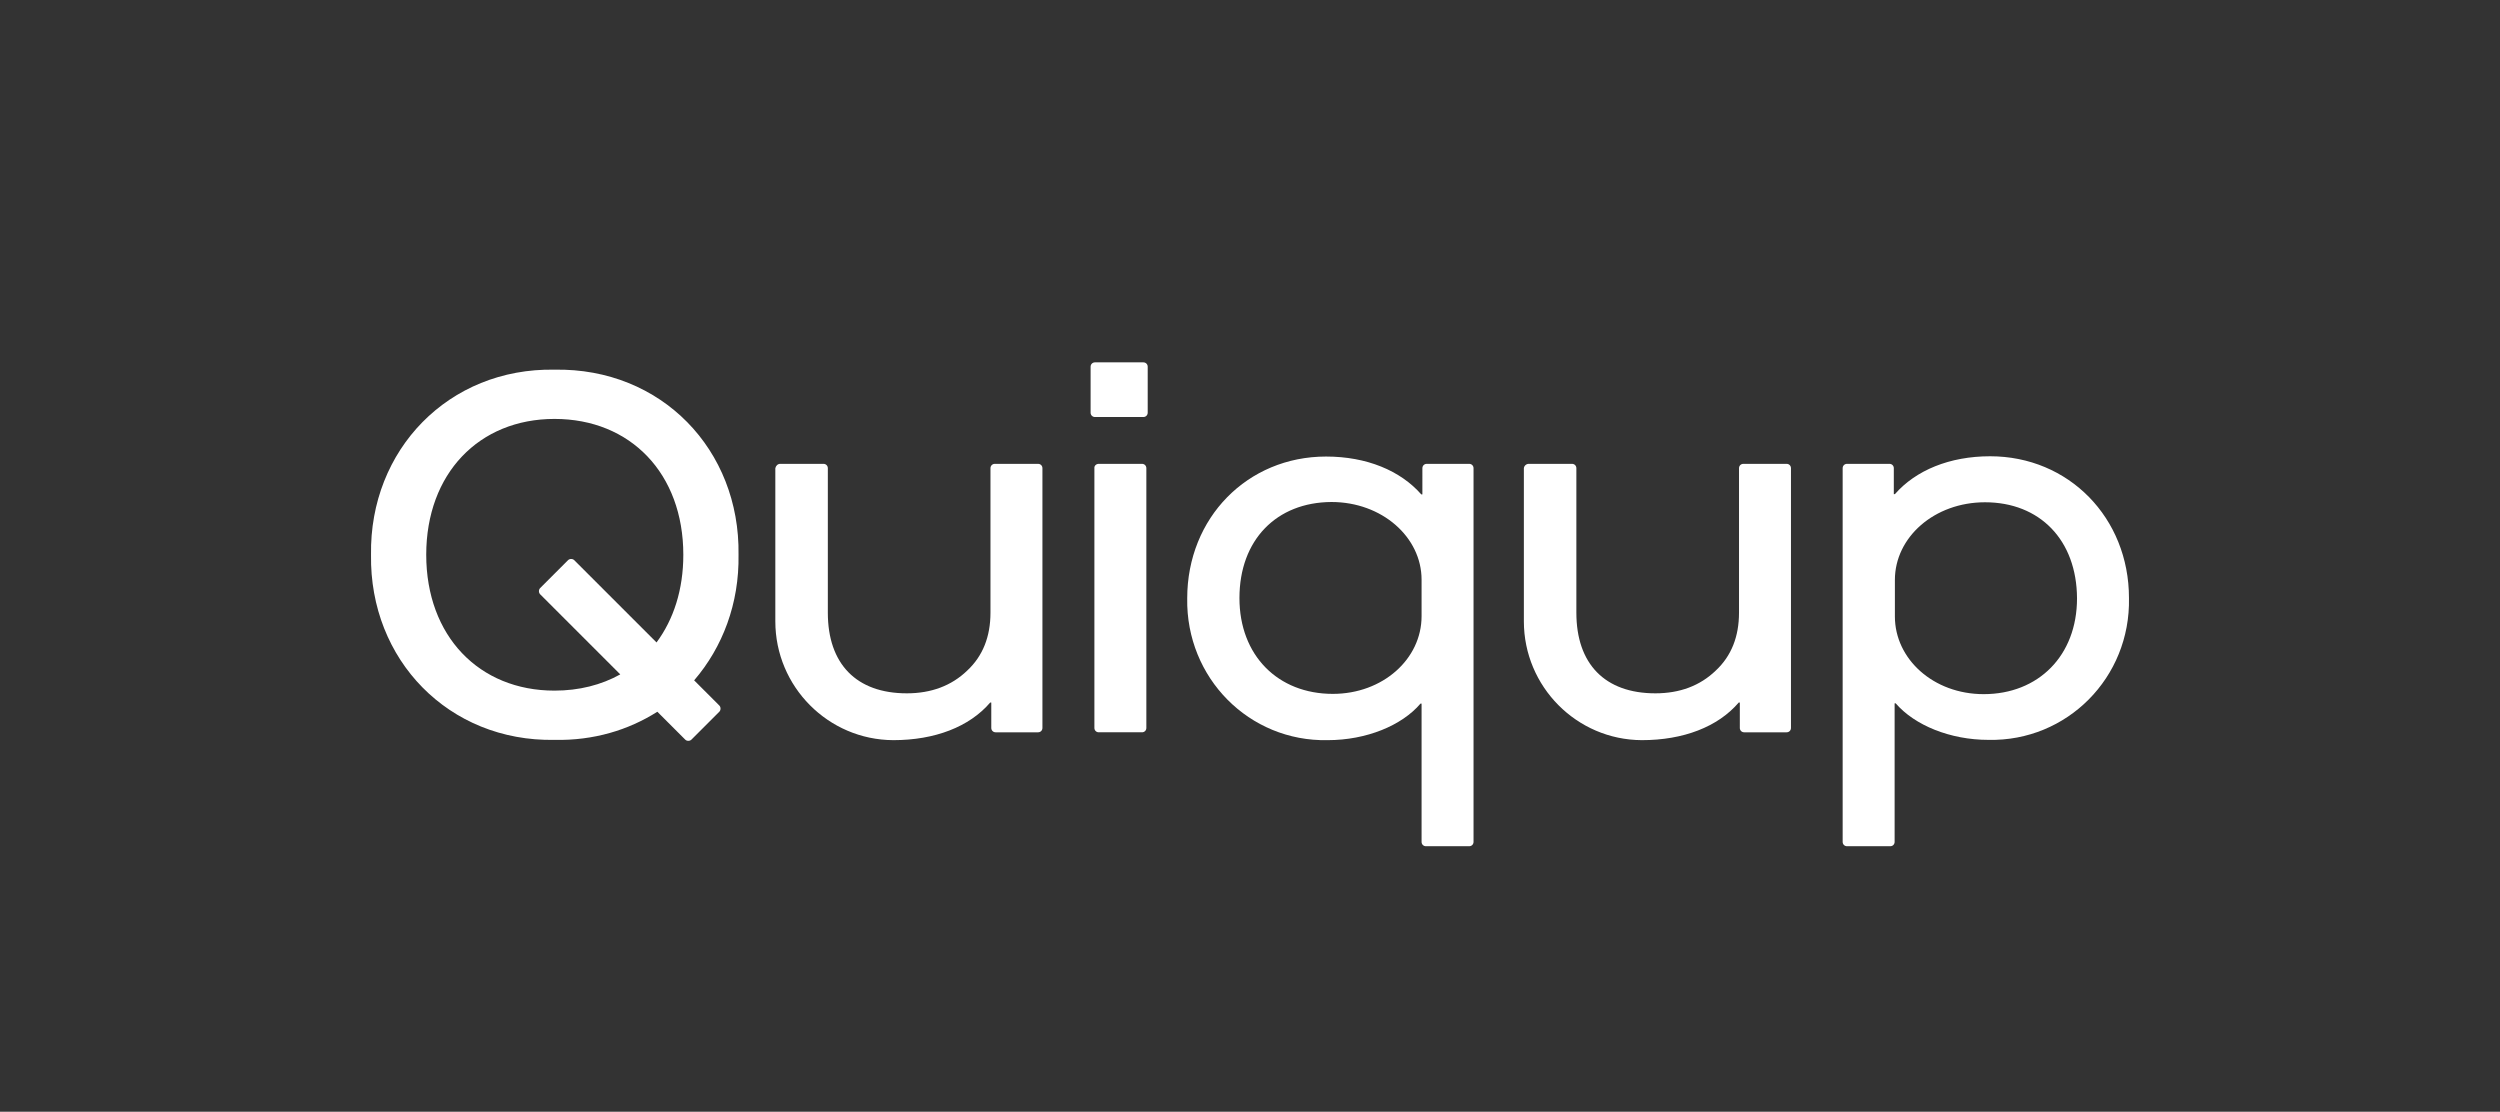
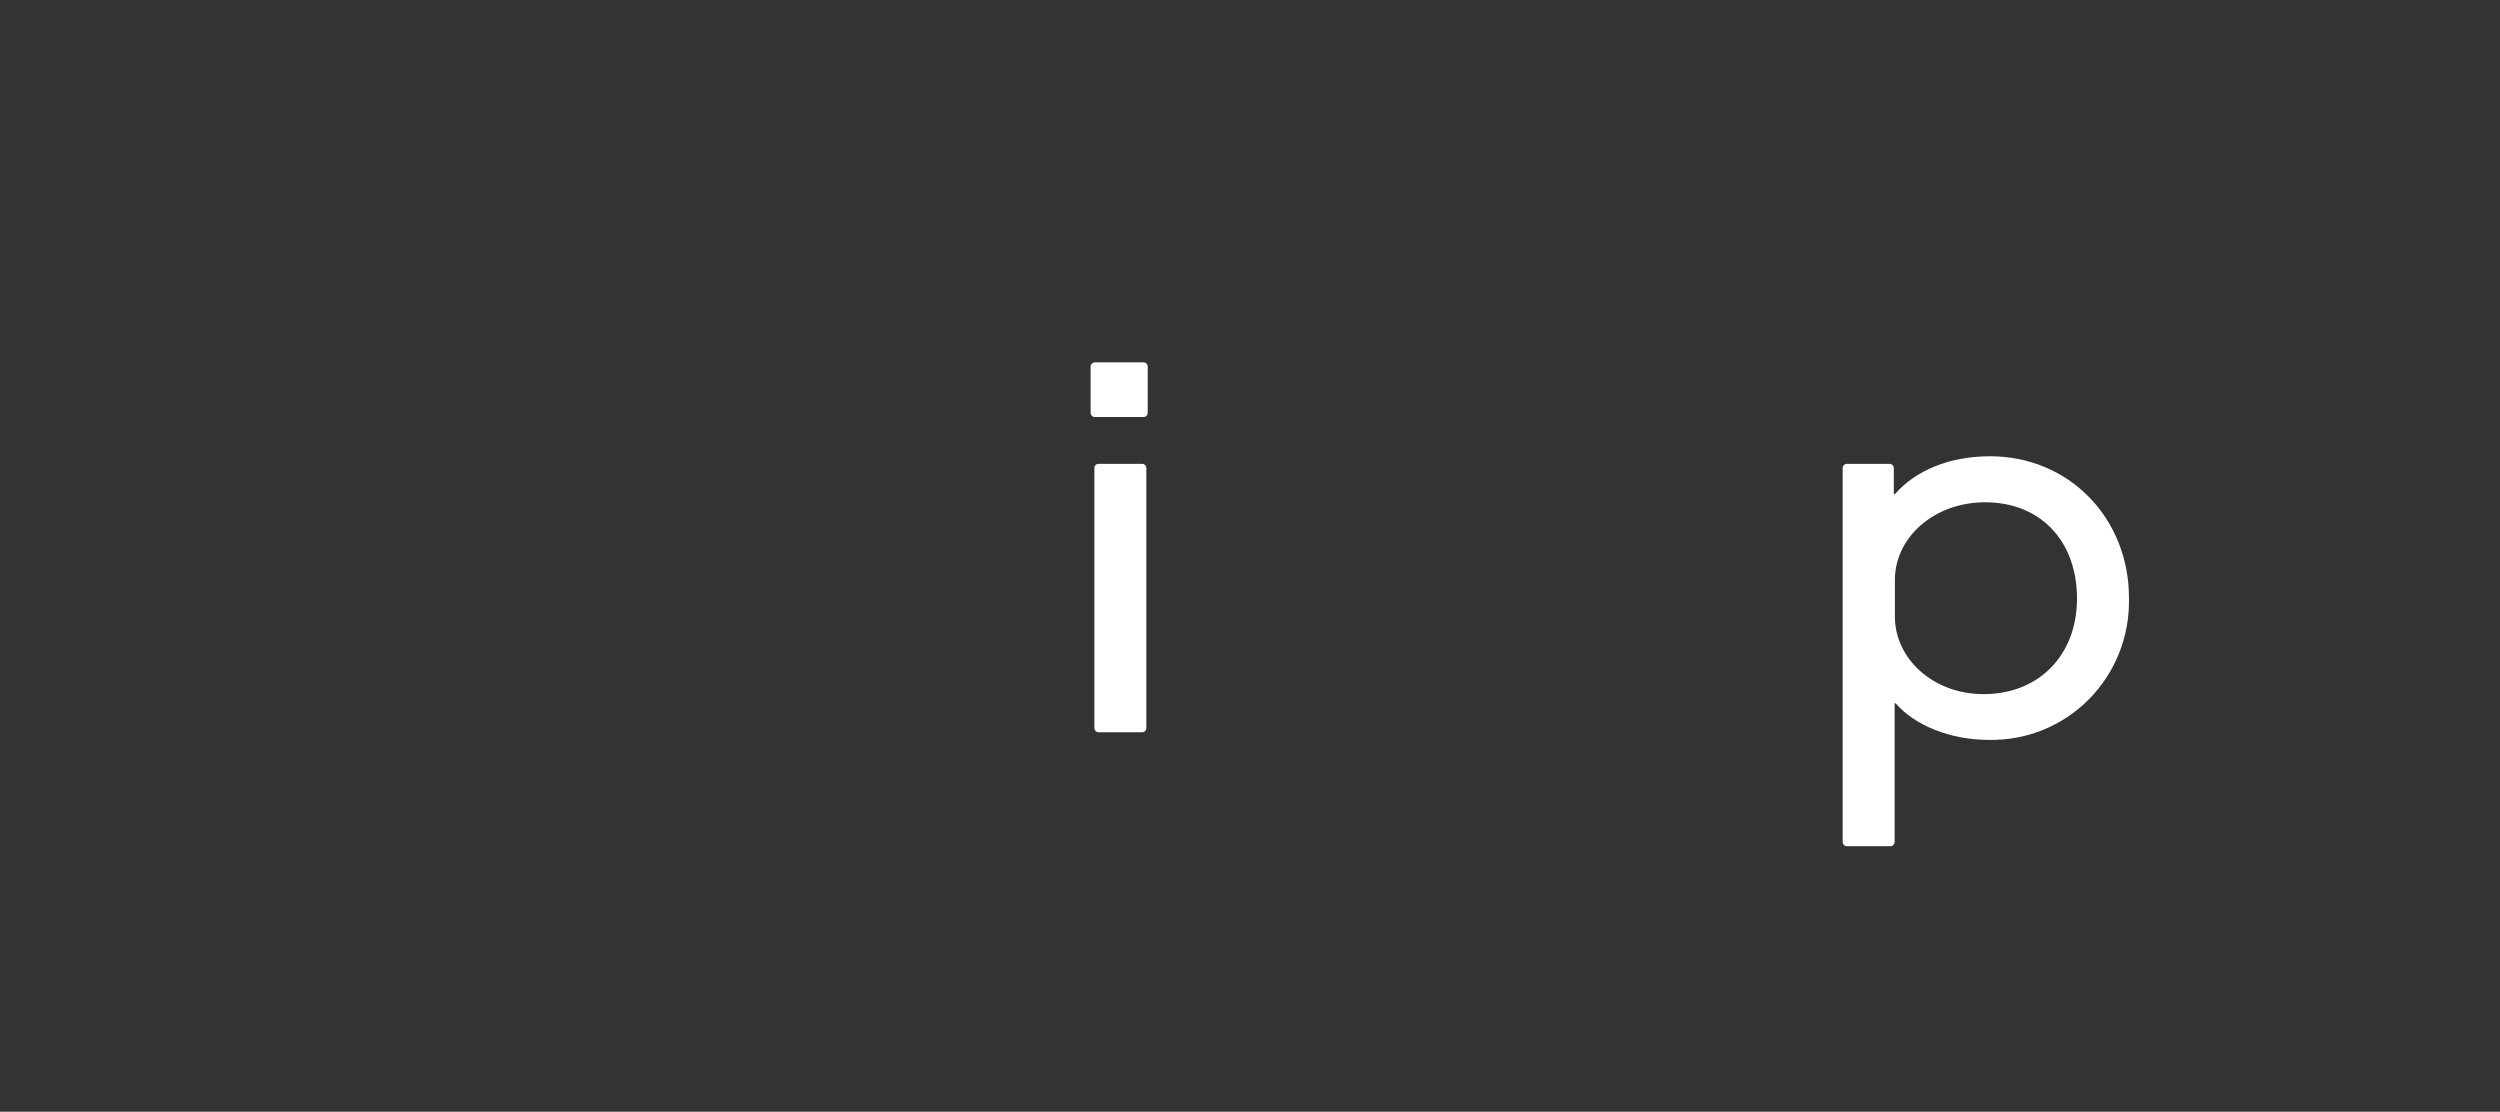
<svg xmlns="http://www.w3.org/2000/svg" version="1.1" id="Layer_1" x="0px" y="0px" viewBox="0 0 923.8 410.8" style="enable-background:new 0 0 923.8 410.8;" xml:space="preserve">
  <rect x="0" y="0" width="923.8" height="410.8" fill="#333333" stroke="none" />
  <style type="text/css">
	.st0{fill:#FFFFFF;}
</style>
  <g>
-     <path class="st0" d="M288.3,171.4h16c0.9,0,1.6,0.7,1.6,1.6v53.4c0,18.9,10.5,29.8,29.2,29.8c9,0,16.5-2.8,22.3-8.4   c5.8-5.4,8.6-12.6,8.6-21.4V173c0-0.9,0.7-1.6,1.6-1.6h16c0.9,0,1.6,0.7,1.6,1.6v96c0,0.9-0.7,1.6-1.6,1.6h-15.7   c-0.9,0-1.6-0.7-1.6-1.6v-9.4h-0.4c-7.7,9-20.5,13.9-35.8,13.9c-24.1-0.1-43.6-19.8-43.6-43.9V173   C286.7,172.1,287.4,171.4,288.3,171.4z" />
    <path class="st0" d="M404.6,133.9h17.9c0.9,0,1.6,0.7,1.6,1.6v17c0,0.9-0.7,1.6-1.6,1.6h-17.9c-0.9,0-1.6-0.7-1.6-1.6v-17   C403,134.6,403.7,133.9,404.6,133.9z M406,171.4h16c0.9,0,1.6,0.7,1.6,1.6v96c0,0.9-0.7,1.6-1.6,1.6h-16c-0.9,0-1.6-0.7-1.6-1.6   v-96C404.3,172.1,405.1,171.4,406,171.4z" />
-     <path class="st0" d="M564.9,171.4h16c0.9,0,1.6,0.7,1.6,1.6v53.4c0,18.9,10.5,29.8,29.2,29.8c9,0,16.5-2.8,22.3-8.4   c5.8-5.4,8.6-12.6,8.6-21.4V173c0-0.9,0.7-1.6,1.6-1.6h16c0.9,0,1.6,0.7,1.6,1.6v96c0,0.9-0.7,1.6-1.6,1.6h-15.7   c-0.9,0-1.6-0.7-1.6-1.6v-9.4h-0.4c-7.7,9-20.5,13.9-35.8,13.9c-24.1-0.1-43.6-19.8-43.6-43.9V173   C563.2,172.1,564,171.4,564.9,171.4z" />
    <path class="st0" d="M682.5,171.4h15.7c0.9,0,1.6,0.7,1.6,1.6v9.6h0.4c7.7-8.8,20.2-14,35.2-14c29,0,51.3,22.7,51.3,52.4   c0.6,29.4-22.9,53-51.9,52.4c-14.2,0-27.3-5.4-34.3-13.5h-0.4v51.2c0,0.9-0.7,1.6-1.6,1.6h-16c-0.9,0-1.6-0.7-1.6-1.6V173   C680.9,172.1,681.6,171.4,682.5,171.4z M733.5,185.6c-18.7,0-33.3,12.9-33.3,28.7v13.5c0,15.7,14.2,28.7,32.8,28.7   c20.2,0,34.5-14.2,34.5-35.4C767.4,199.5,753.7,185.6,733.5,185.6z" />
-     <path class="st0" d="M544.5,173v138.1c0,0.9-0.7,1.6-1.6,1.6h-16c-0.9,0-1.6-0.7-1.6-1.6V260h-0.4c-6.9,8.1-20,13.5-34.3,13.5   c-29,0.6-52.4-23-51.9-52.4c0-29.8,22.3-52.4,51.3-52.4c15,0,27.5,5.2,35.2,14h0.4V173c0-0.9,0.7-1.6,1.6-1.6h15.7   C543.8,171.4,544.5,172.1,544.5,173z M458,221c0,21.2,14.2,35.4,34.5,35.4c18.5,0,32.8-12.9,32.8-28.7v-13.5   c0-15.7-14.6-28.7-33.3-28.7C471.7,185.6,458,199.5,458,221z" />
-     <path class="st0" d="M272.9,205c0.6-38.8-28.5-69.1-68-68.4c-39.1-0.7-68.4,29.6-67.8,68.4c-0.6,38.8,28.7,69.1,67.8,68.4   c14.4,0.3,27.3-3.6,38-10.4l10.3,10.3c0.6,0.6,1.7,0.6,2.3,0l10.3-10.3c0.6-0.6,0.6-1.7,0-2.3l-9.3-9.3   C267,239.2,273.2,223,272.9,205z M204.9,255.2c-27.9,0-47.4-20.2-47.4-50.2s19.5-50.2,47.4-50.2c28.1,0,47.6,20.2,47.6,50.2   c0,12.9-3.6,23.9-9.9,32.4L212.2,207c-0.6-0.6-1.7-0.6-2.3,0l-10.3,10.3c-0.6,0.6-0.6,1.7,0,2.3l29.6,29.6   C222.2,253.1,214,255.2,204.9,255.2z" />
  </g>
</svg>